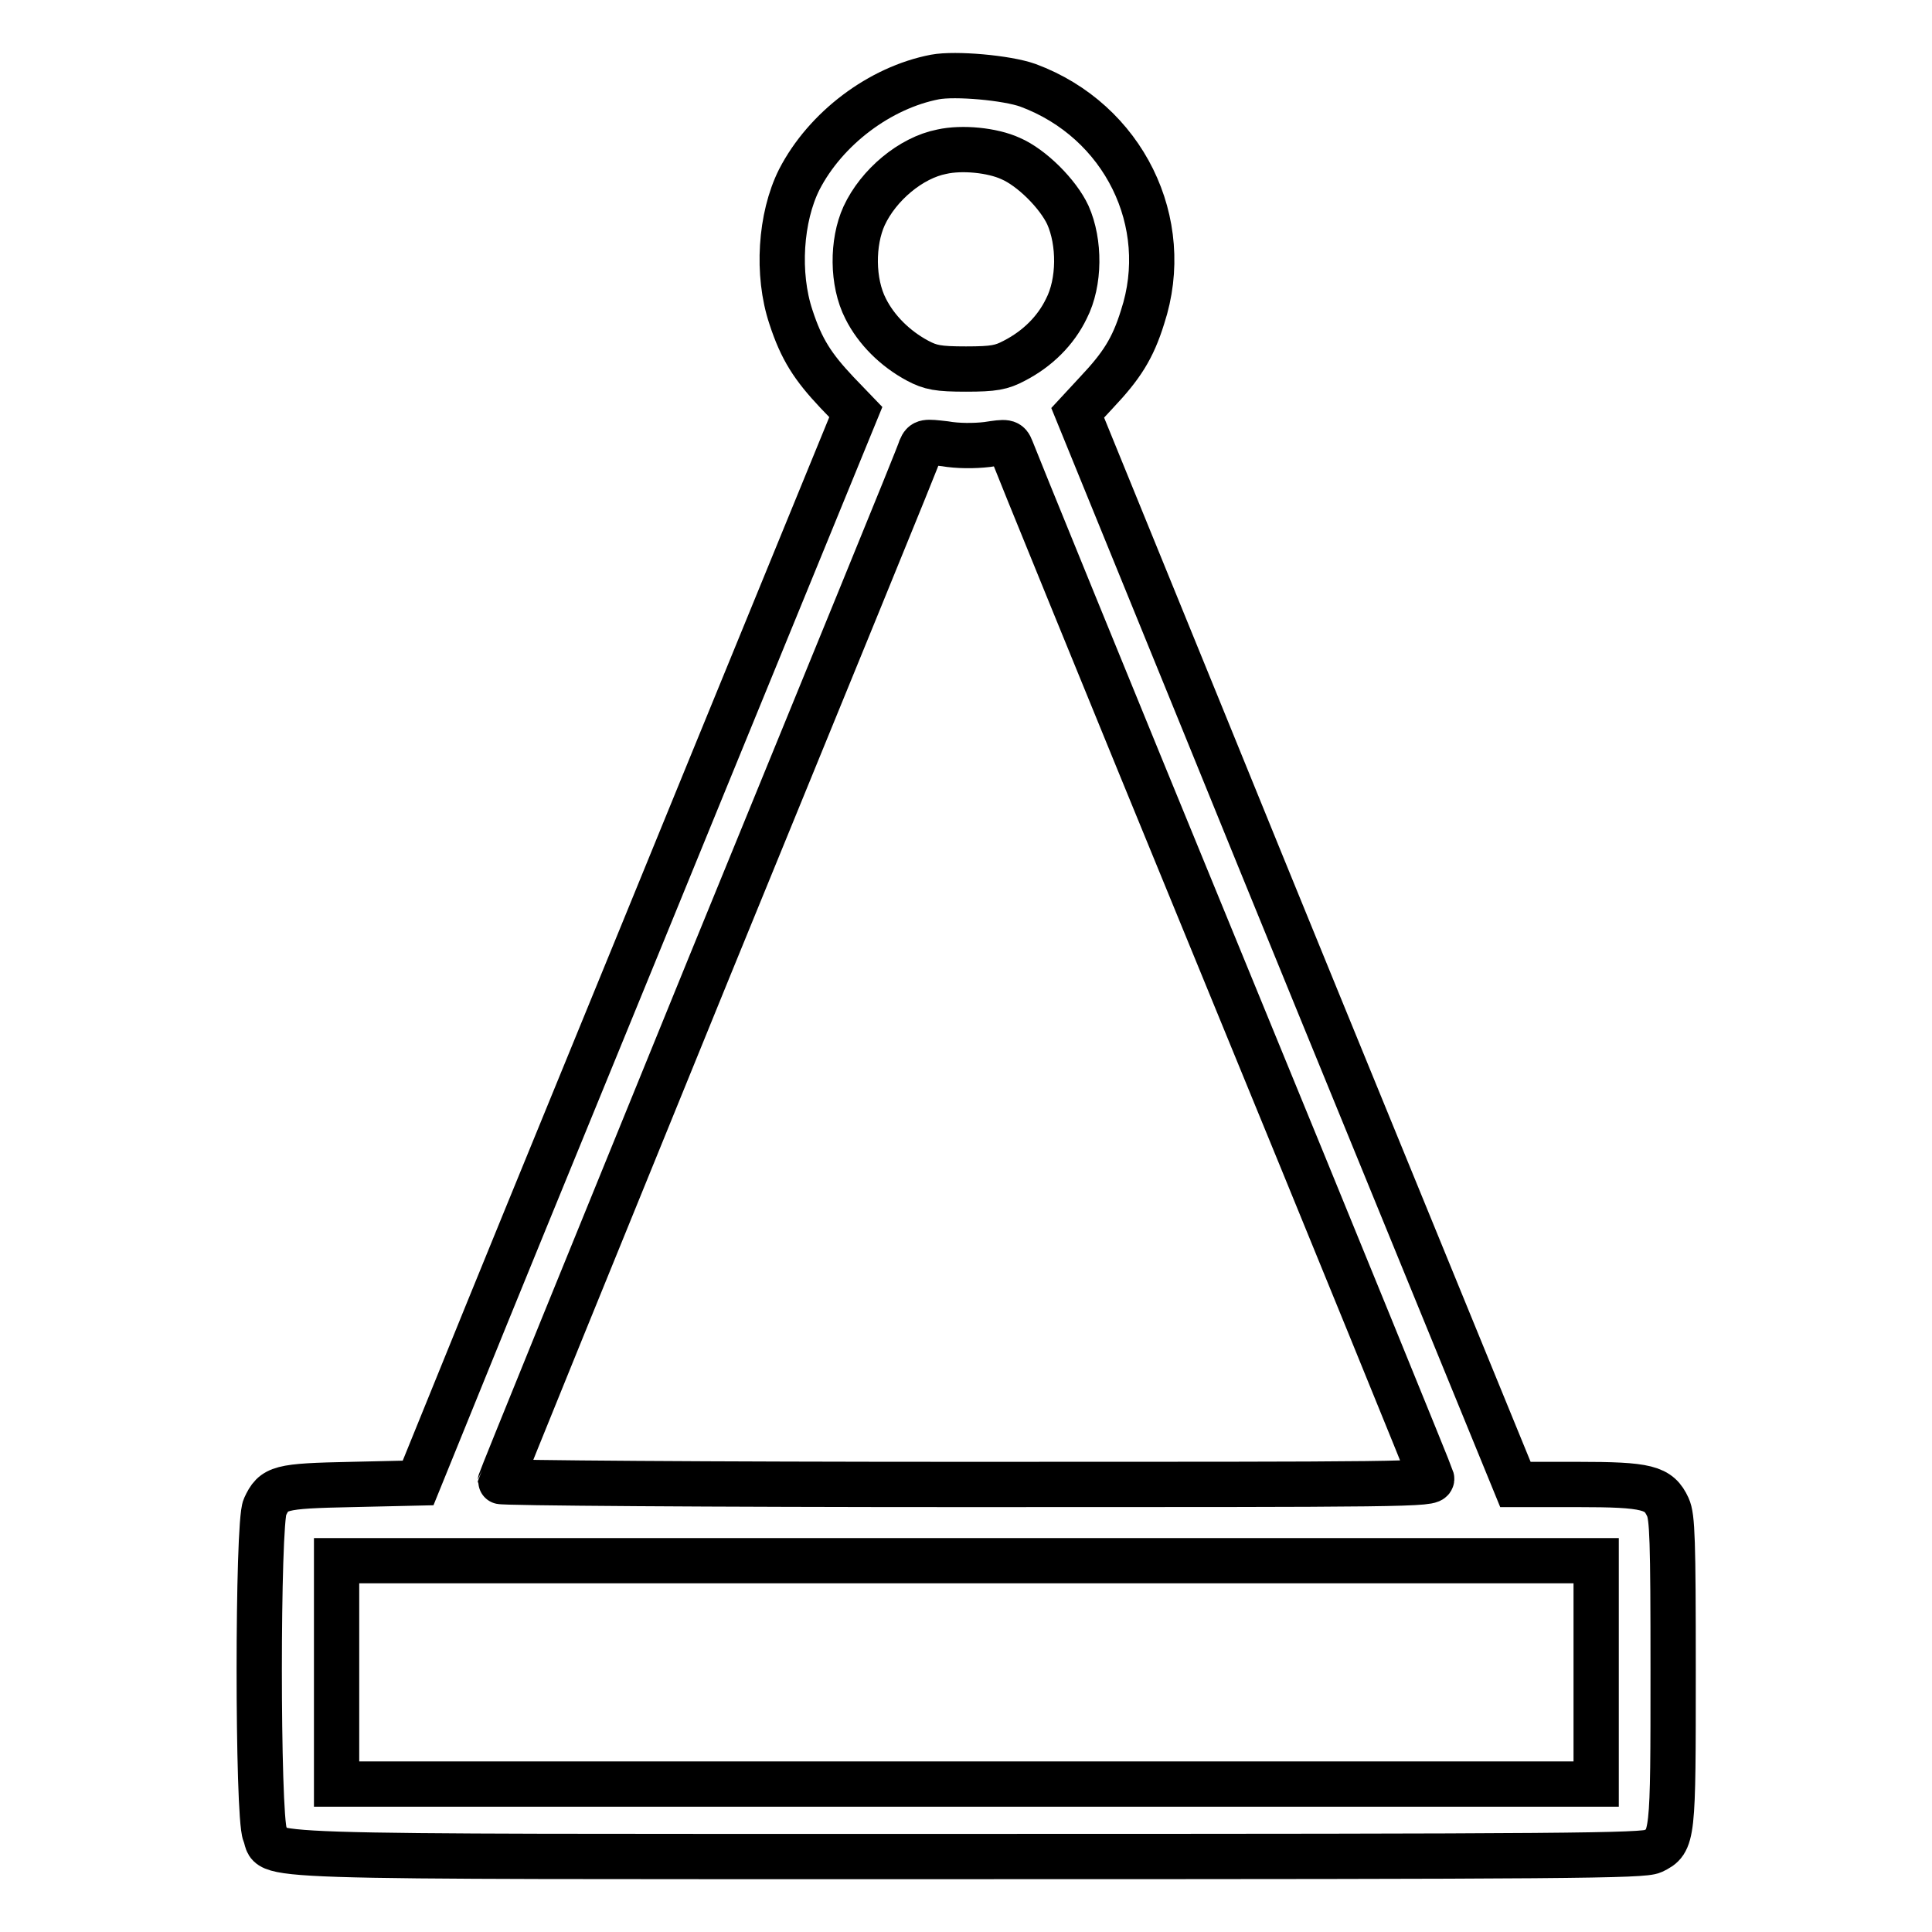
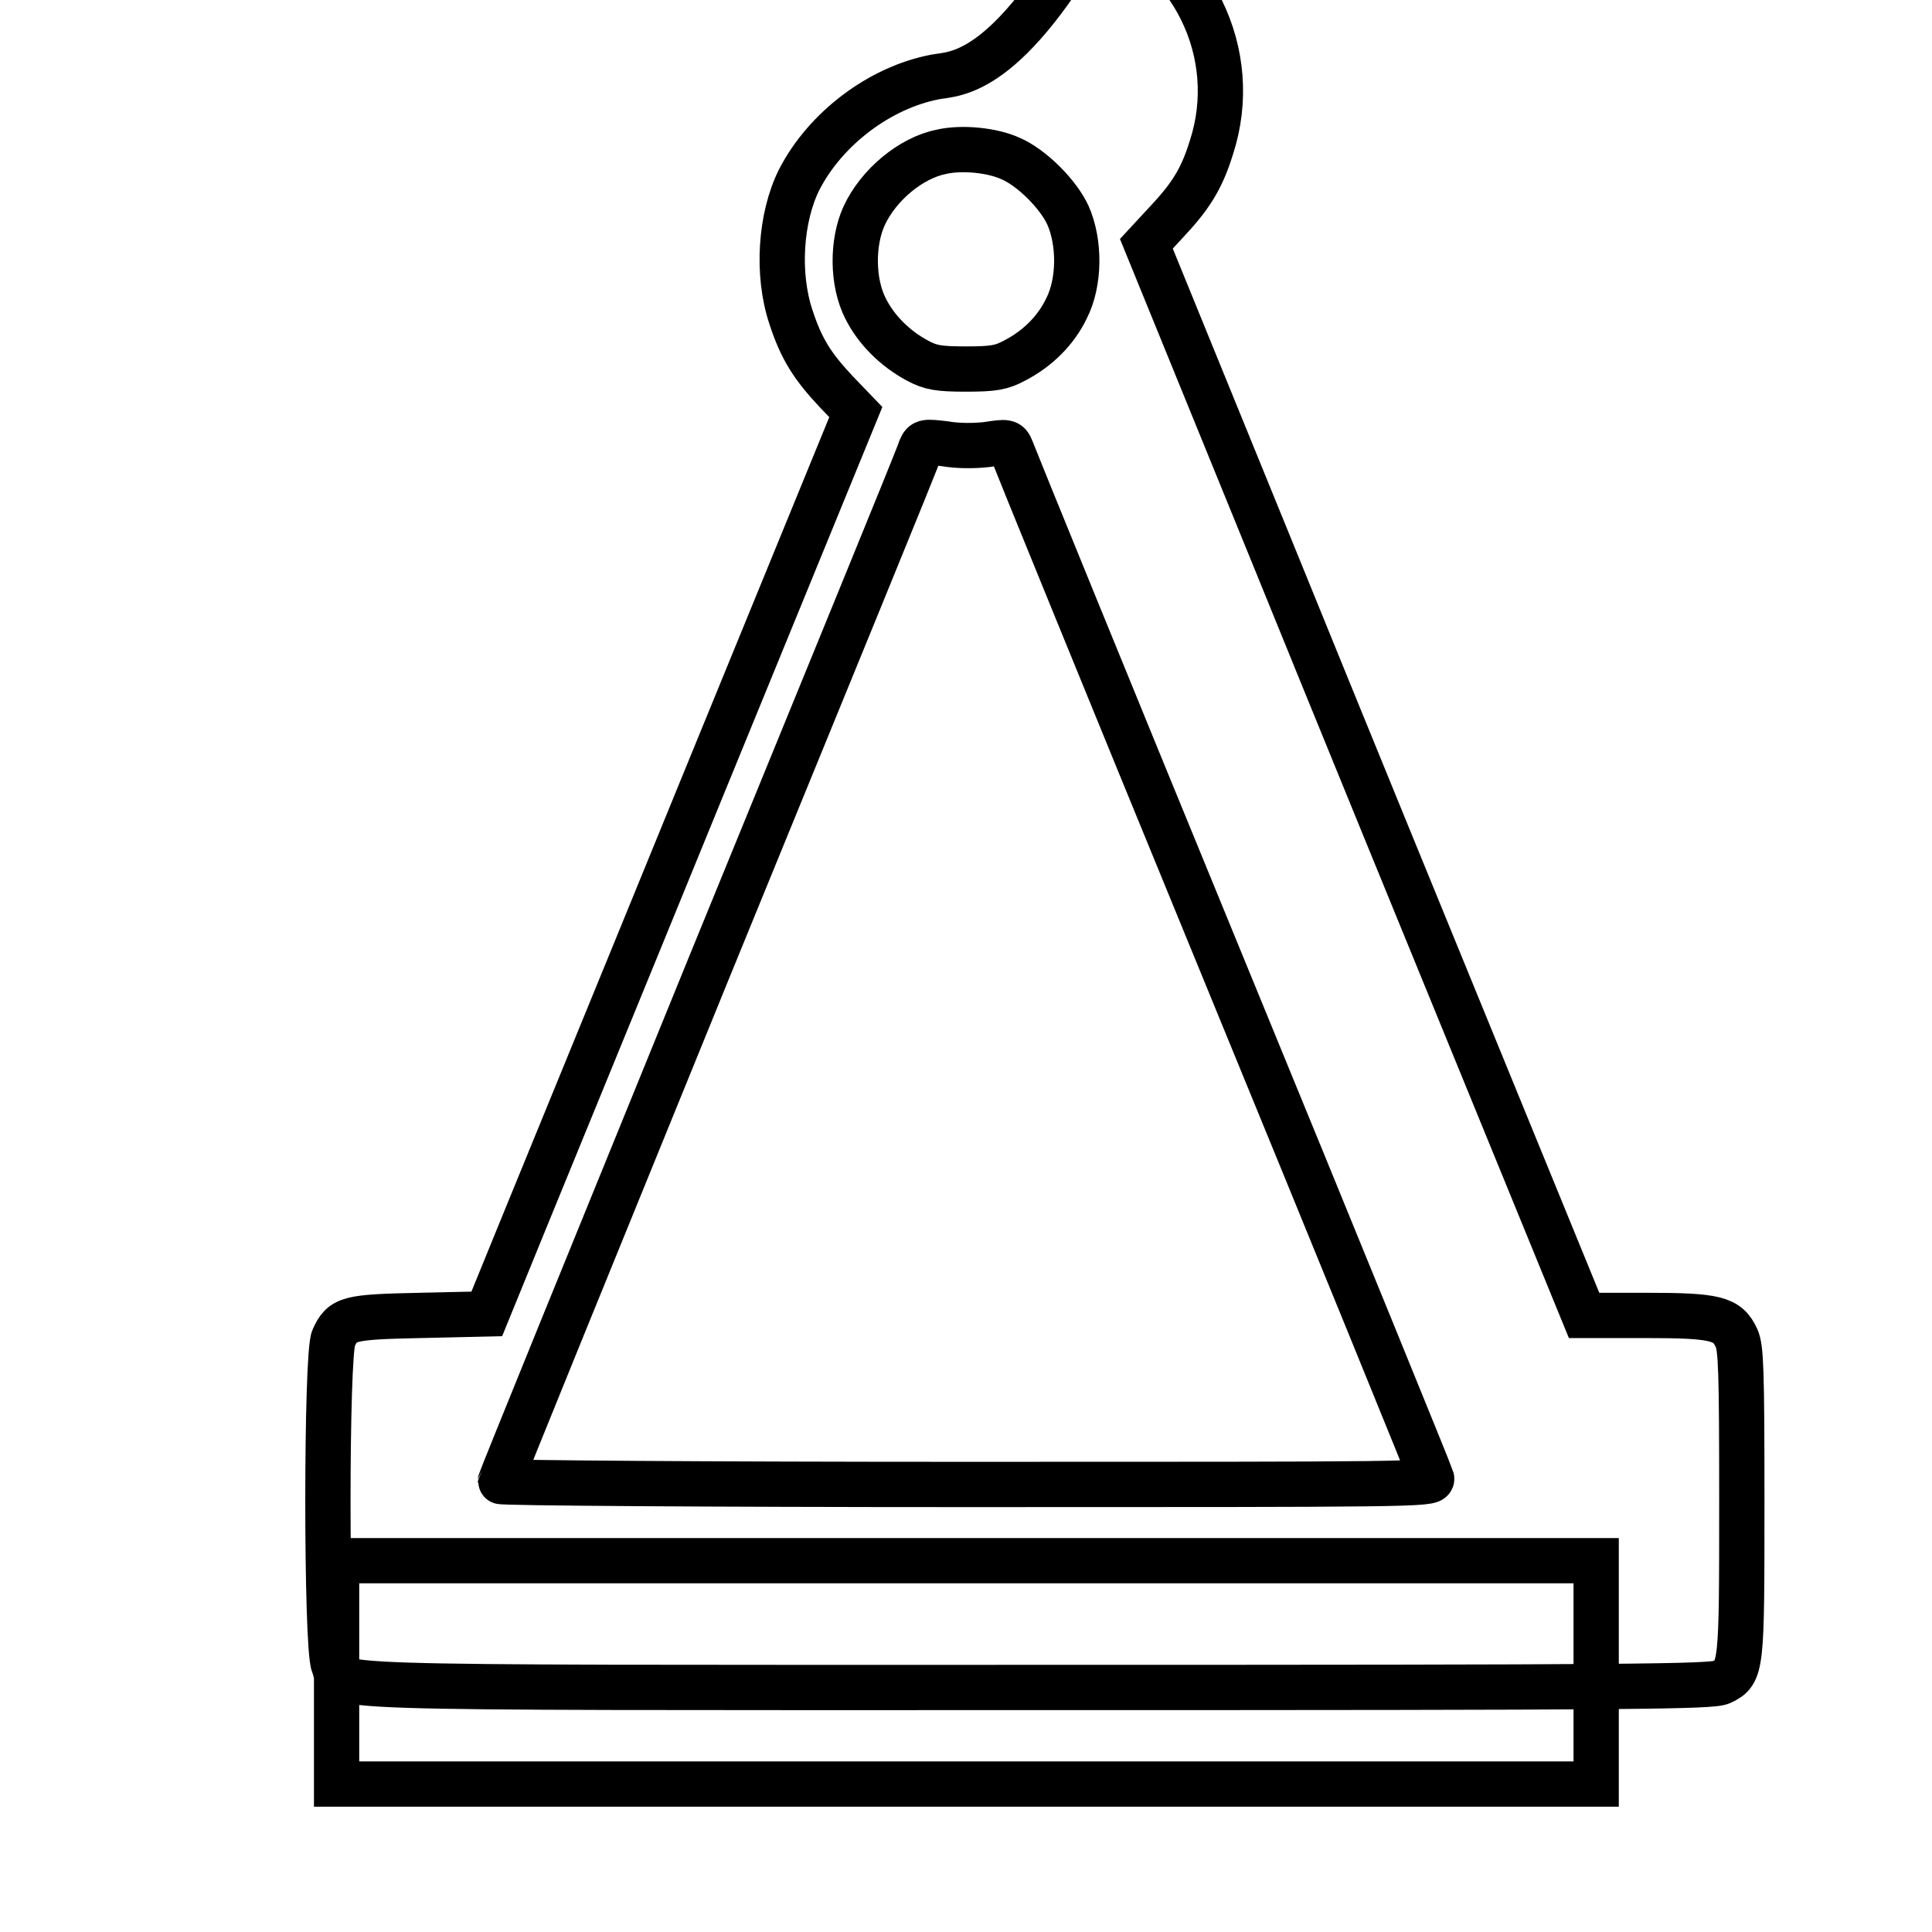
<svg xmlns="http://www.w3.org/2000/svg" version="1.1" x="0px" y="0px" viewBox="0 0 256 256" enable-background="new 0 0 256 256" xml:space="preserve">
  <g>
    <g>
      <g>
-         <path stroke-width="6" fill-opacity="0" stroke="#000000" d="M123.9,10.2c-7.3,1.4-14.5,6.8-18,13.6c-2.5,5-3,12.5-1.1,18.2c1.4,4.3,2.9,6.6,6.1,10l2.5,2.6l-19.9,48.6c-10.9,26.7-24,58.6-29,70.9l-9.1,22.4l-8.8,0.2c-9.6,0.2-10.3,0.4-11.5,3c-1,2.1-1,40.9,0,43.3c1.4,3.2-6.3,3,93,3c80.3,0,89.6-0.1,90.9-0.7c2.7-1.3,2.7-1.8,2.7-24c0-17.3-0.1-20.3-0.7-21.6c-1.2-2.6-2.7-3-12-3h-8.2l-12.4-30.3c-6.8-16.6-19.9-48.6-29-71l-16.6-40.7l2.5-2.7c3.3-3.5,4.8-5.8,6.1-10c4.1-12.5-2.5-26-15.2-30.7C133.4,10.3,126.6,9.7,123.9,10.2z M133.9,21c2.8,1.2,6.3,4.7,7.6,7.5c1.6,3.6,1.6,8.9-0.2,12.4c-1.4,2.9-3.8,5.3-6.9,6.9c-1.7,0.9-2.7,1.1-6.4,1.1c-3.7,0-4.7-0.2-6.4-1.1c-3-1.6-5.5-4.1-6.9-6.9c-1.8-3.5-1.8-8.8-0.2-12.3c1.9-4.1,6.2-7.7,10.3-8.5C127.5,19.5,131.5,19.9,133.9,21z M130.8,58.9c2.6-0.4,2.8-0.4,3.2,0.6c0.2,0.6,12.7,31.3,27.9,68.3c15.2,37,27.7,67.7,27.8,68.1c0.2,0.8-2.9,0.8-61.6,0.8c-34,0-61.8-0.2-61.8-0.4c0-0.2,12.5-30.9,27.7-68.2C109.2,90.9,121.9,60,122,59.4c0.4-0.9,0.6-0.9,3.2-0.6C126.9,59.1,129.1,59.1,130.8,58.9z M211.5,221.6v14.8H128H44.6v-14.8v-14.8H128h83.5L211.5,221.6L211.5,221.6z" />
+         <path stroke-width="6" fill-opacity="0" stroke="#000000" d="M123.9,10.2c-7.3,1.4-14.5,6.8-18,13.6c-2.5,5-3,12.5-1.1,18.2c1.4,4.3,2.9,6.6,6.1,10l2.5,2.6l-19.9,48.6c-10.9,26.7-24,58.6-29,70.9l-8.8,0.2c-9.6,0.2-10.3,0.4-11.5,3c-1,2.1-1,40.9,0,43.3c1.4,3.2-6.3,3,93,3c80.3,0,89.6-0.1,90.9-0.7c2.7-1.3,2.7-1.8,2.7-24c0-17.3-0.1-20.3-0.7-21.6c-1.2-2.6-2.7-3-12-3h-8.2l-12.4-30.3c-6.8-16.6-19.9-48.6-29-71l-16.6-40.7l2.5-2.7c3.3-3.5,4.8-5.8,6.1-10c4.1-12.5-2.5-26-15.2-30.7C133.4,10.3,126.6,9.7,123.9,10.2z M133.9,21c2.8,1.2,6.3,4.7,7.6,7.5c1.6,3.6,1.6,8.9-0.2,12.4c-1.4,2.9-3.8,5.3-6.9,6.9c-1.7,0.9-2.7,1.1-6.4,1.1c-3.7,0-4.7-0.2-6.4-1.1c-3-1.6-5.5-4.1-6.9-6.9c-1.8-3.5-1.8-8.8-0.2-12.3c1.9-4.1,6.2-7.7,10.3-8.5C127.5,19.5,131.5,19.9,133.9,21z M130.8,58.9c2.6-0.4,2.8-0.4,3.2,0.6c0.2,0.6,12.7,31.3,27.9,68.3c15.2,37,27.7,67.7,27.8,68.1c0.2,0.8-2.9,0.8-61.6,0.8c-34,0-61.8-0.2-61.8-0.4c0-0.2,12.5-30.9,27.7-68.2C109.2,90.9,121.9,60,122,59.4c0.4-0.9,0.6-0.9,3.2-0.6C126.9,59.1,129.1,59.1,130.8,58.9z M211.5,221.6v14.8H128H44.6v-14.8v-14.8H128h83.5L211.5,221.6L211.5,221.6z" />
      </g>
    </g>
  </g>
</svg>